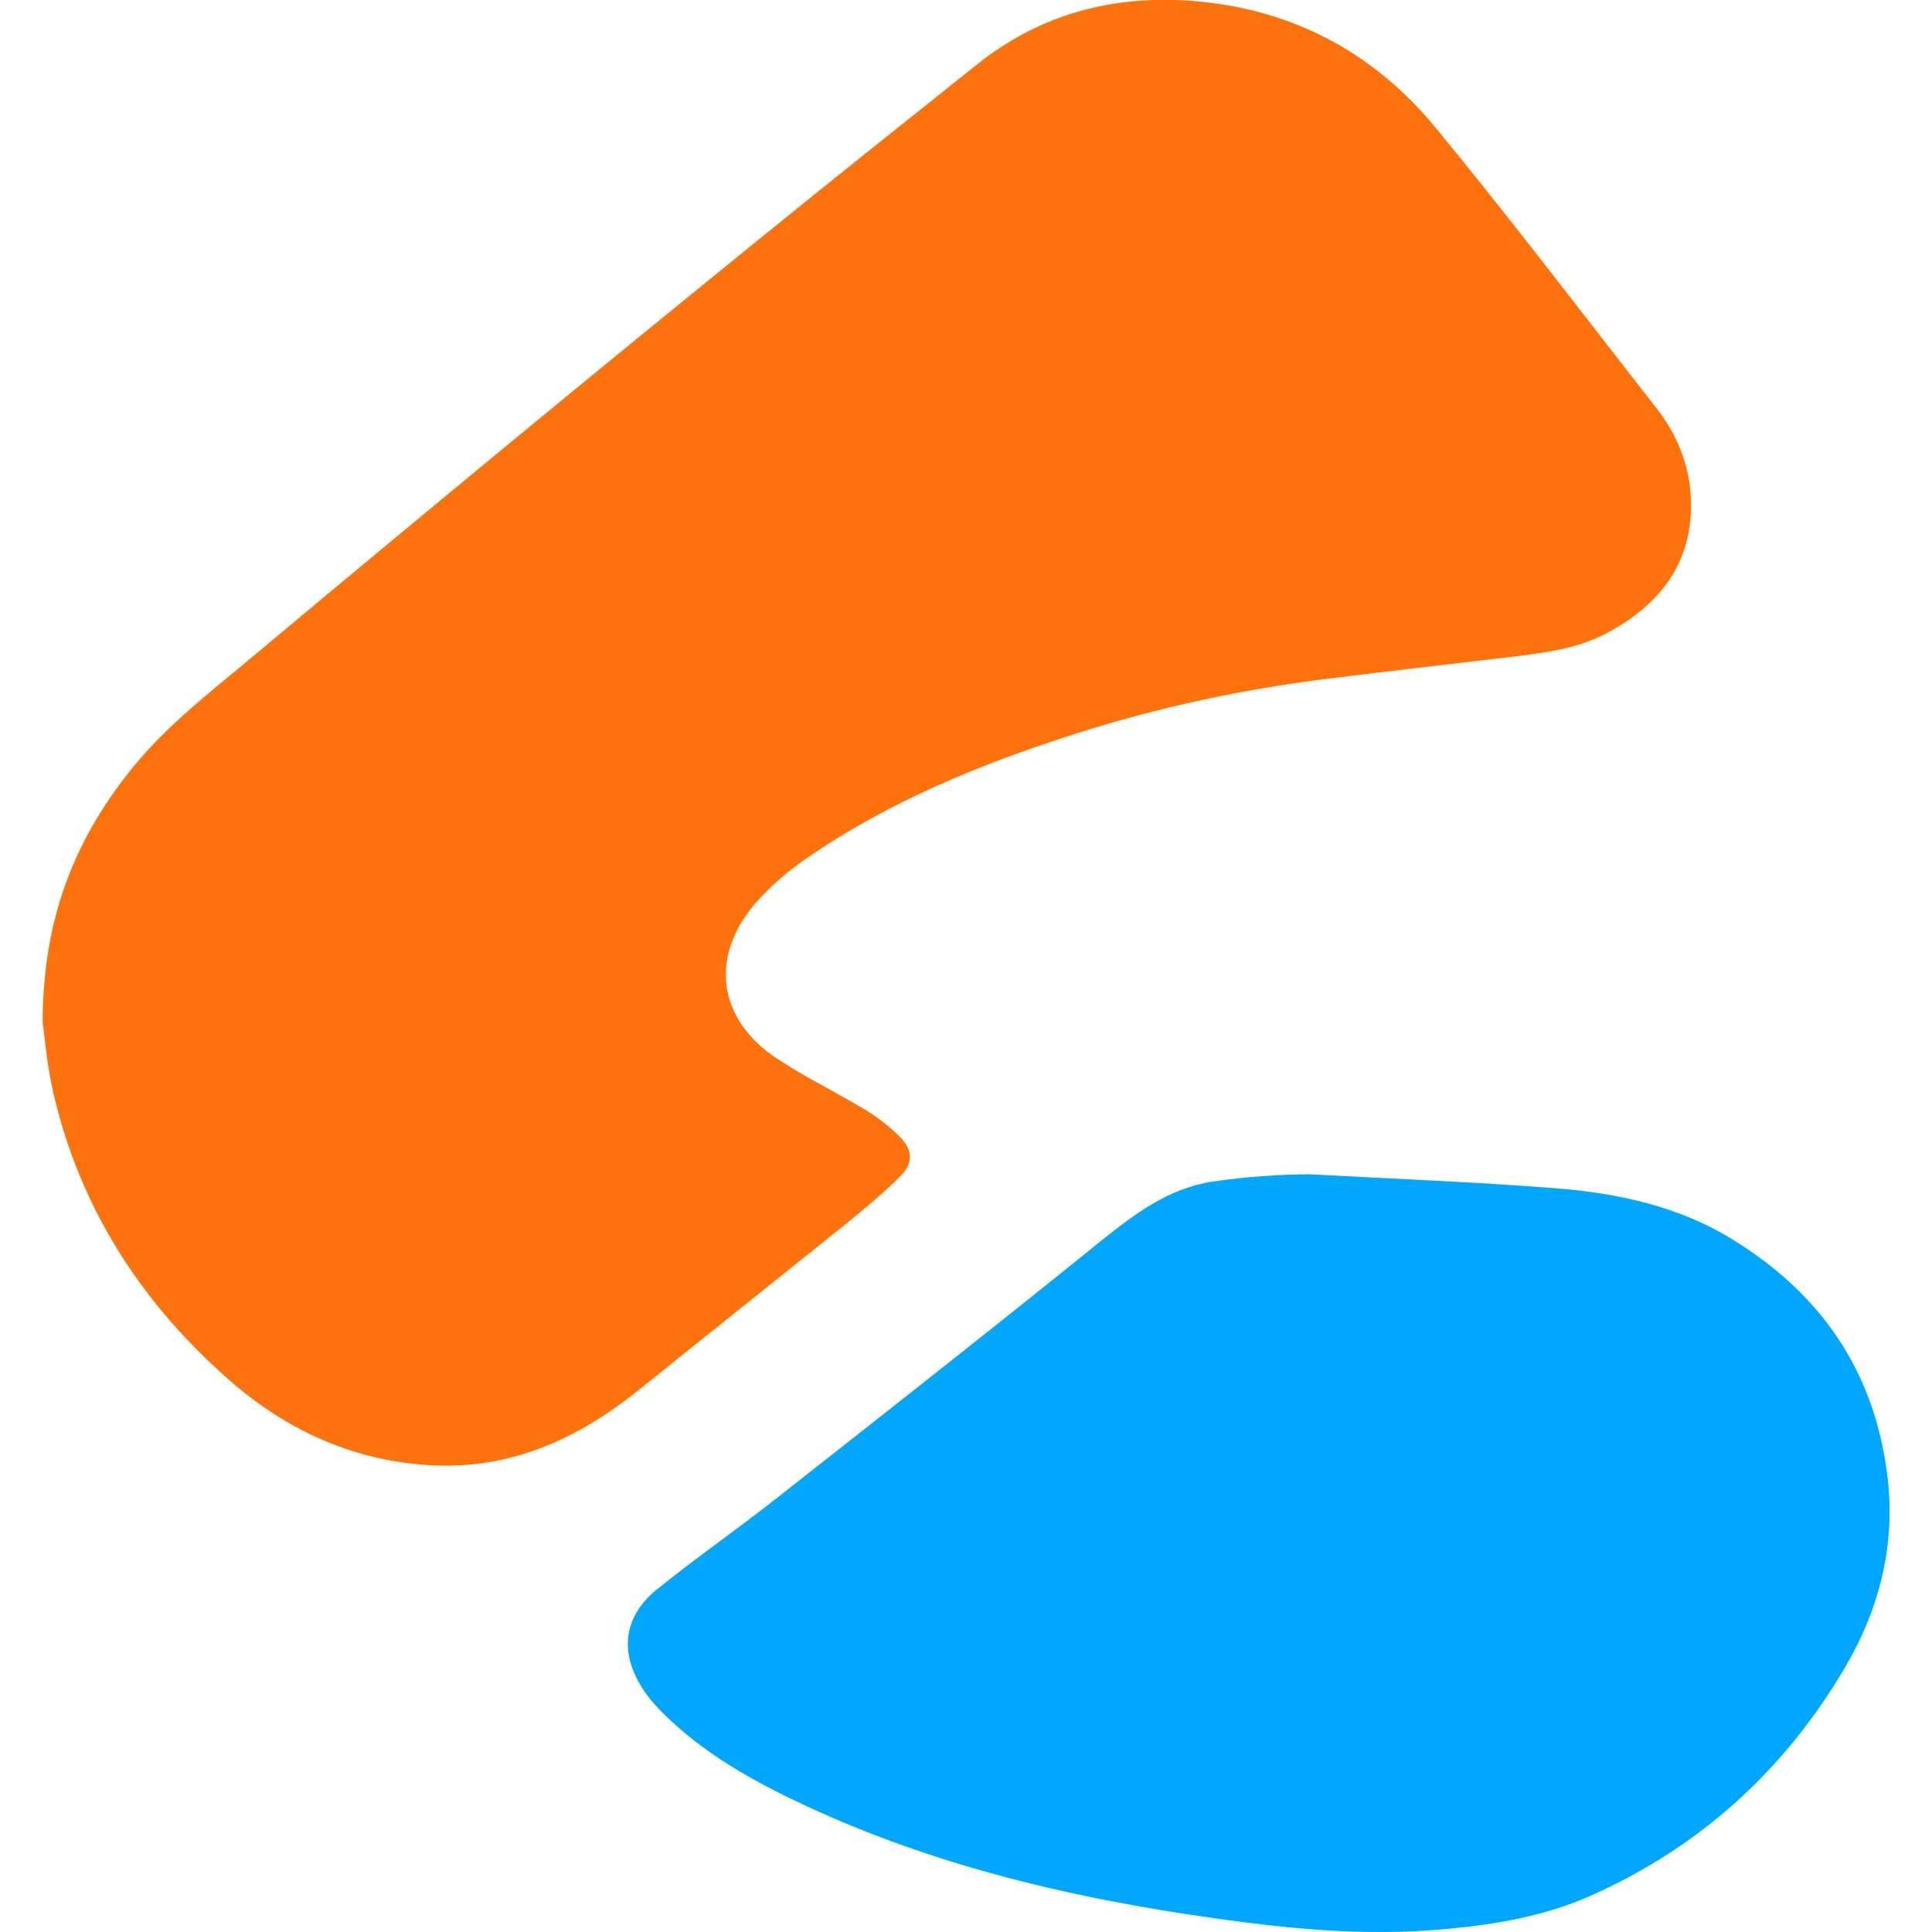
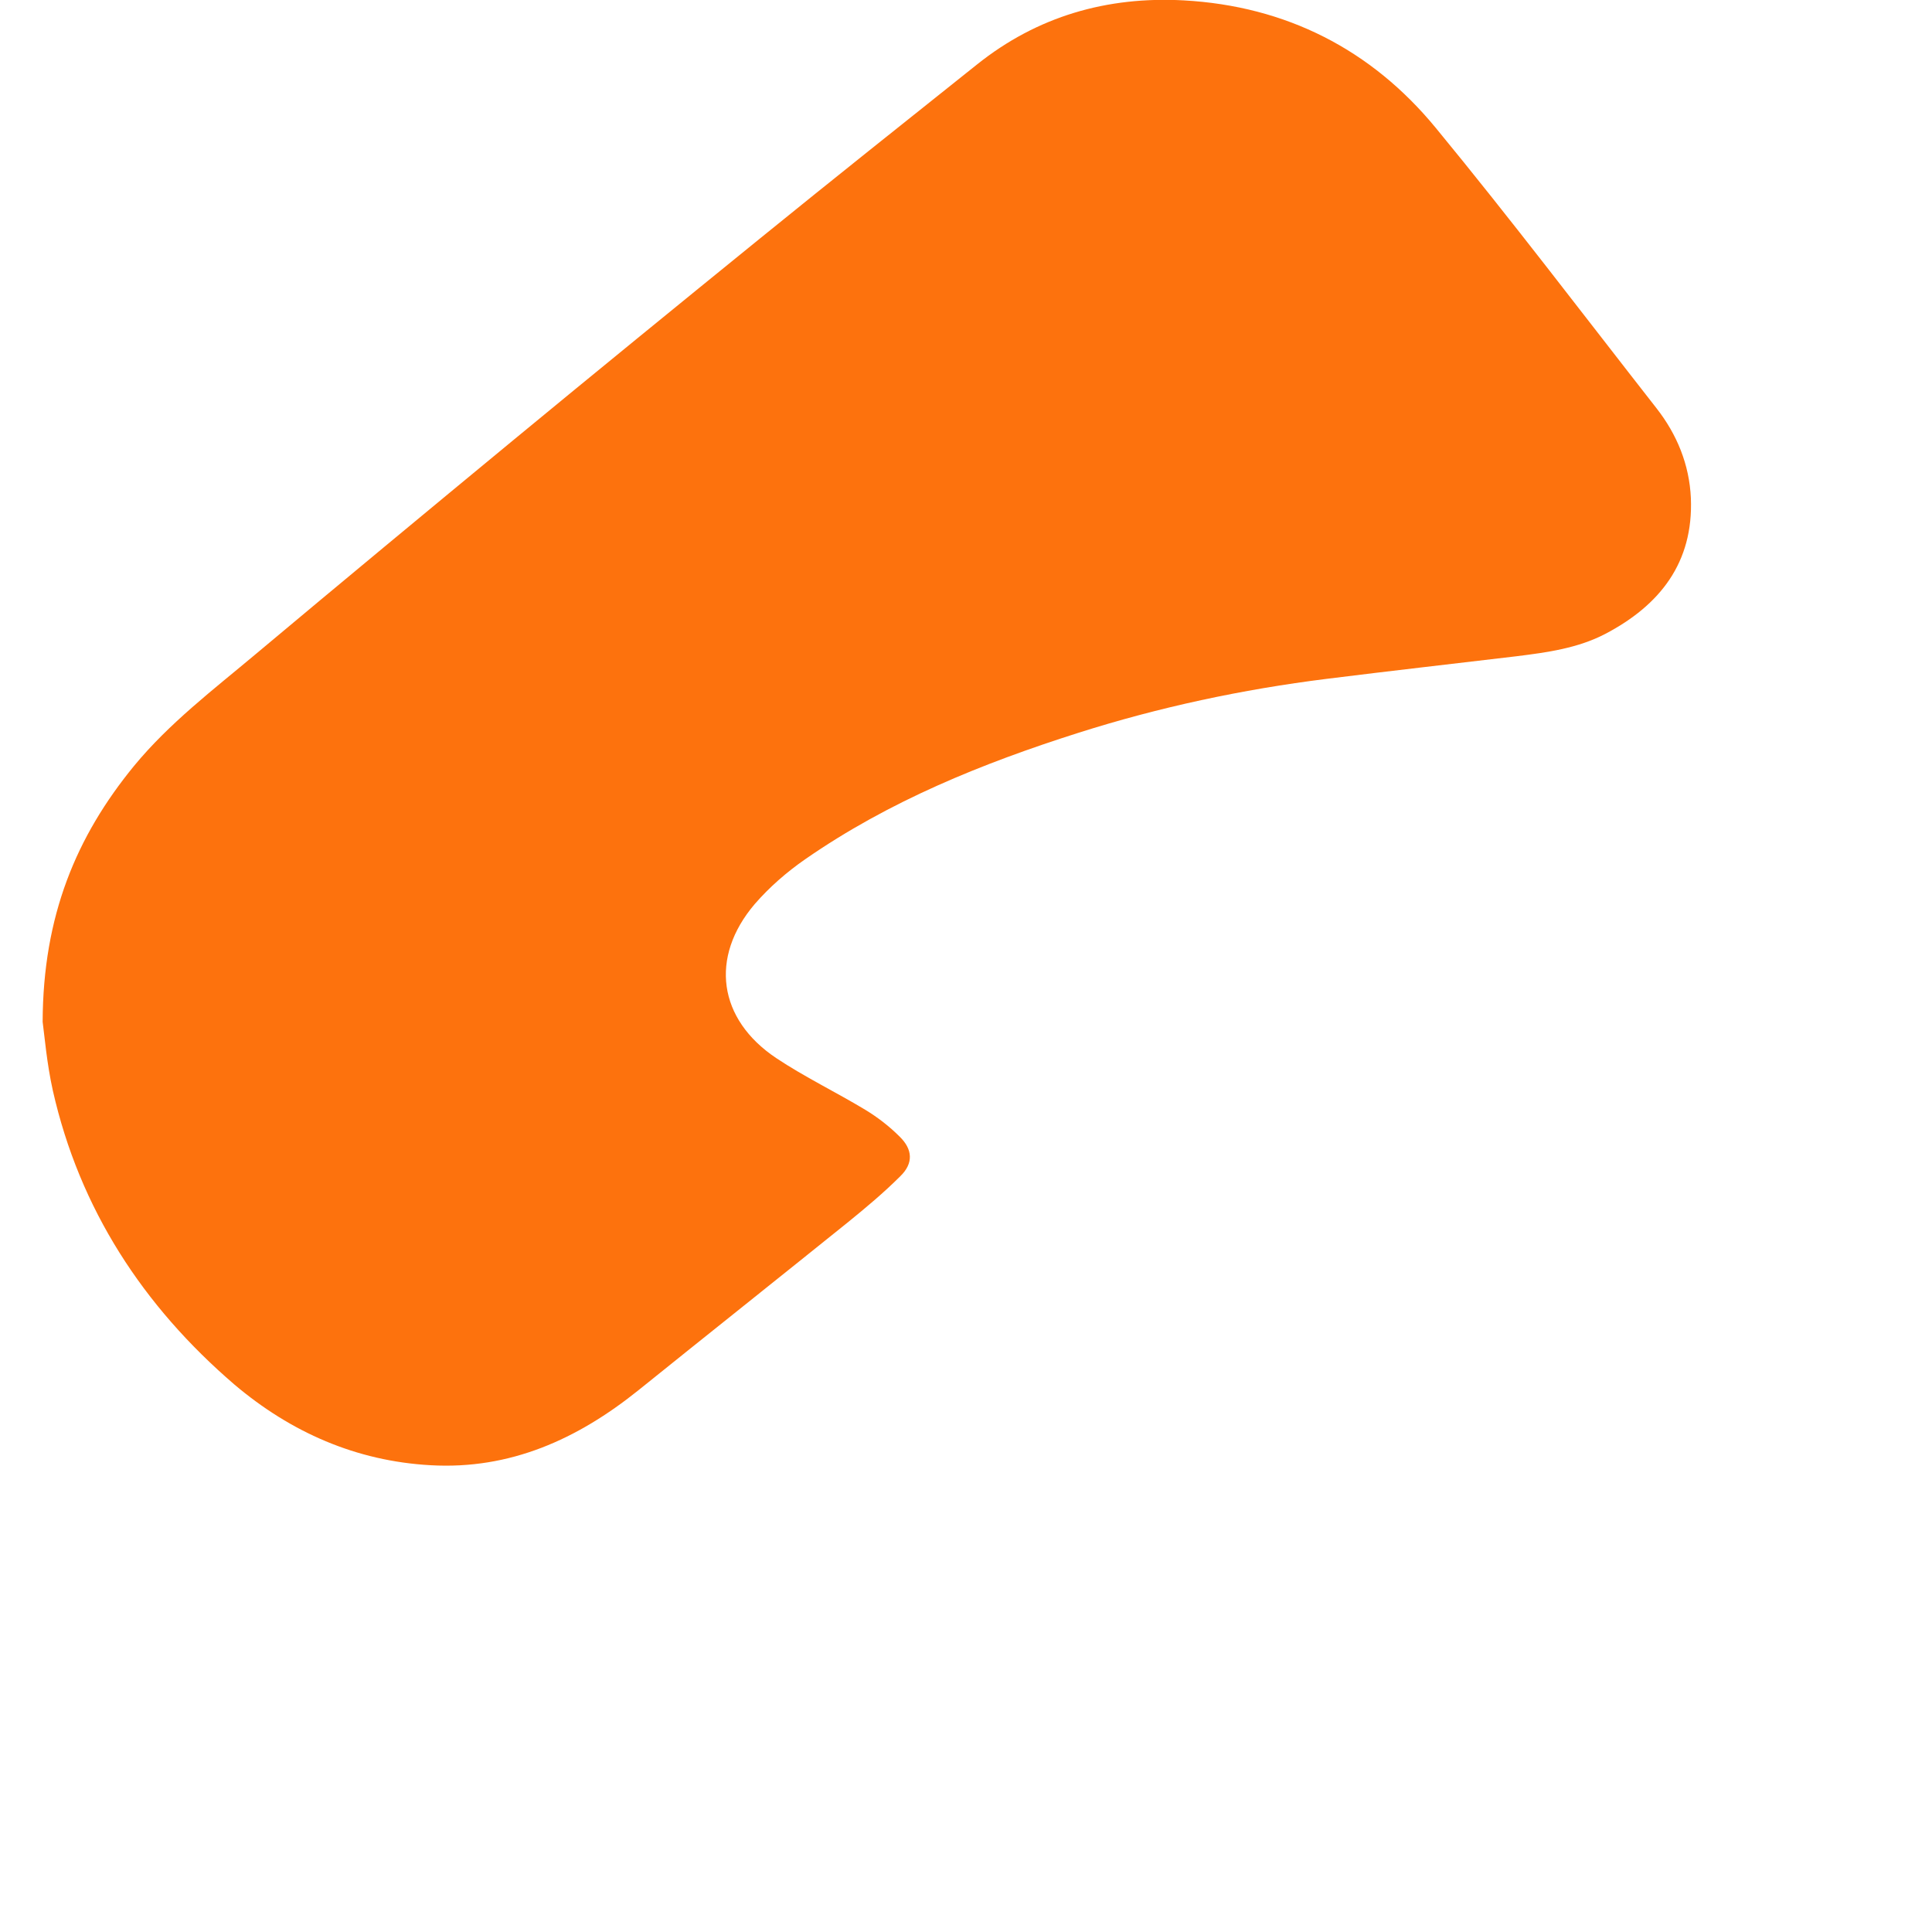
<svg xmlns="http://www.w3.org/2000/svg" xml:space="preserve" viewBox="0 0 512 512">
  <path d="M11.3 270.8c.1-28.1 8.9-49.1 24.2-67.8 9.4-11.4 21-20.2 32.2-29.6 22.8-19.1 45.6-38 68.5-56.9 21.7-17.9 43.4-35.6 65.2-53.3 19.1-15.5 38.3-30.8 57.5-46.1 16-12.8 34.5-18.1 54.8-17 27.1 1.5 49.7 13 66.8 33.8 20 24.3 39.1 49.5 58.5 74.3 5.4 6.9 8.7 14.9 9.1 23.8.7 17.1-8.2 28.4-22.7 36-7.3 3.8-15.4 4.9-23.4 5.9-16.8 2-33.6 3.9-50.4 6-22.4 2.8-44.4 7.5-65.8 14.3-25.5 8.1-50.2 18.1-72.4 33.5-4.9 3.4-9.5 7.4-13.4 11.9-12 14.1-9.7 30.5 5.7 40.8 7.5 5 15.8 9 23.6 13.7 3.3 2 6.4 4.4 9.1 7.1 3.5 3.4 3.7 7.1.2 10.5-4.4 4.4-9.2 8.4-14 12.3-18.5 14.9-37 29.6-55.5 44.5-16.1 12.9-33.9 21-55 19.8-19.7-1.1-37-8.7-52-21.4-24.2-20.8-41-46.5-48.1-77.9-1.6-7.2-2.2-14.5-2.7-18.2" style="fill:#fd720d" />
-   <path d="M347.2 311.2c21.7 1.2 43.4 2 65 3.7 16.6 1.3 32.9 4.8 47.3 13.8 23.1 14.3 37.1 34.6 40.6 61.8 2.4 18.5-1.9 35.6-11.1 51.3-16.1 27.4-38.6 47.8-67.7 60.7-12.1 5.3-24.9 7.5-38 8.7-18 1.7-36 .5-53.7-1.8-39.7-5.1-78.7-13.6-115.3-30.5-14.3-6.6-28.1-14.2-39.3-25.6-1.7-1.8-3.4-3.7-4.7-5.8-6.2-9.6-5.1-19.1 3.8-26.3 10.4-8.4 21.4-16 31.9-24.3 28.6-22.5 57.3-45 85.6-67.9 9.1-7.3 18.2-14.2 30-15.9 8.4-1.2 17.3-1.9 25.6-1.9" style="fill:#01a6fd" />
</svg>